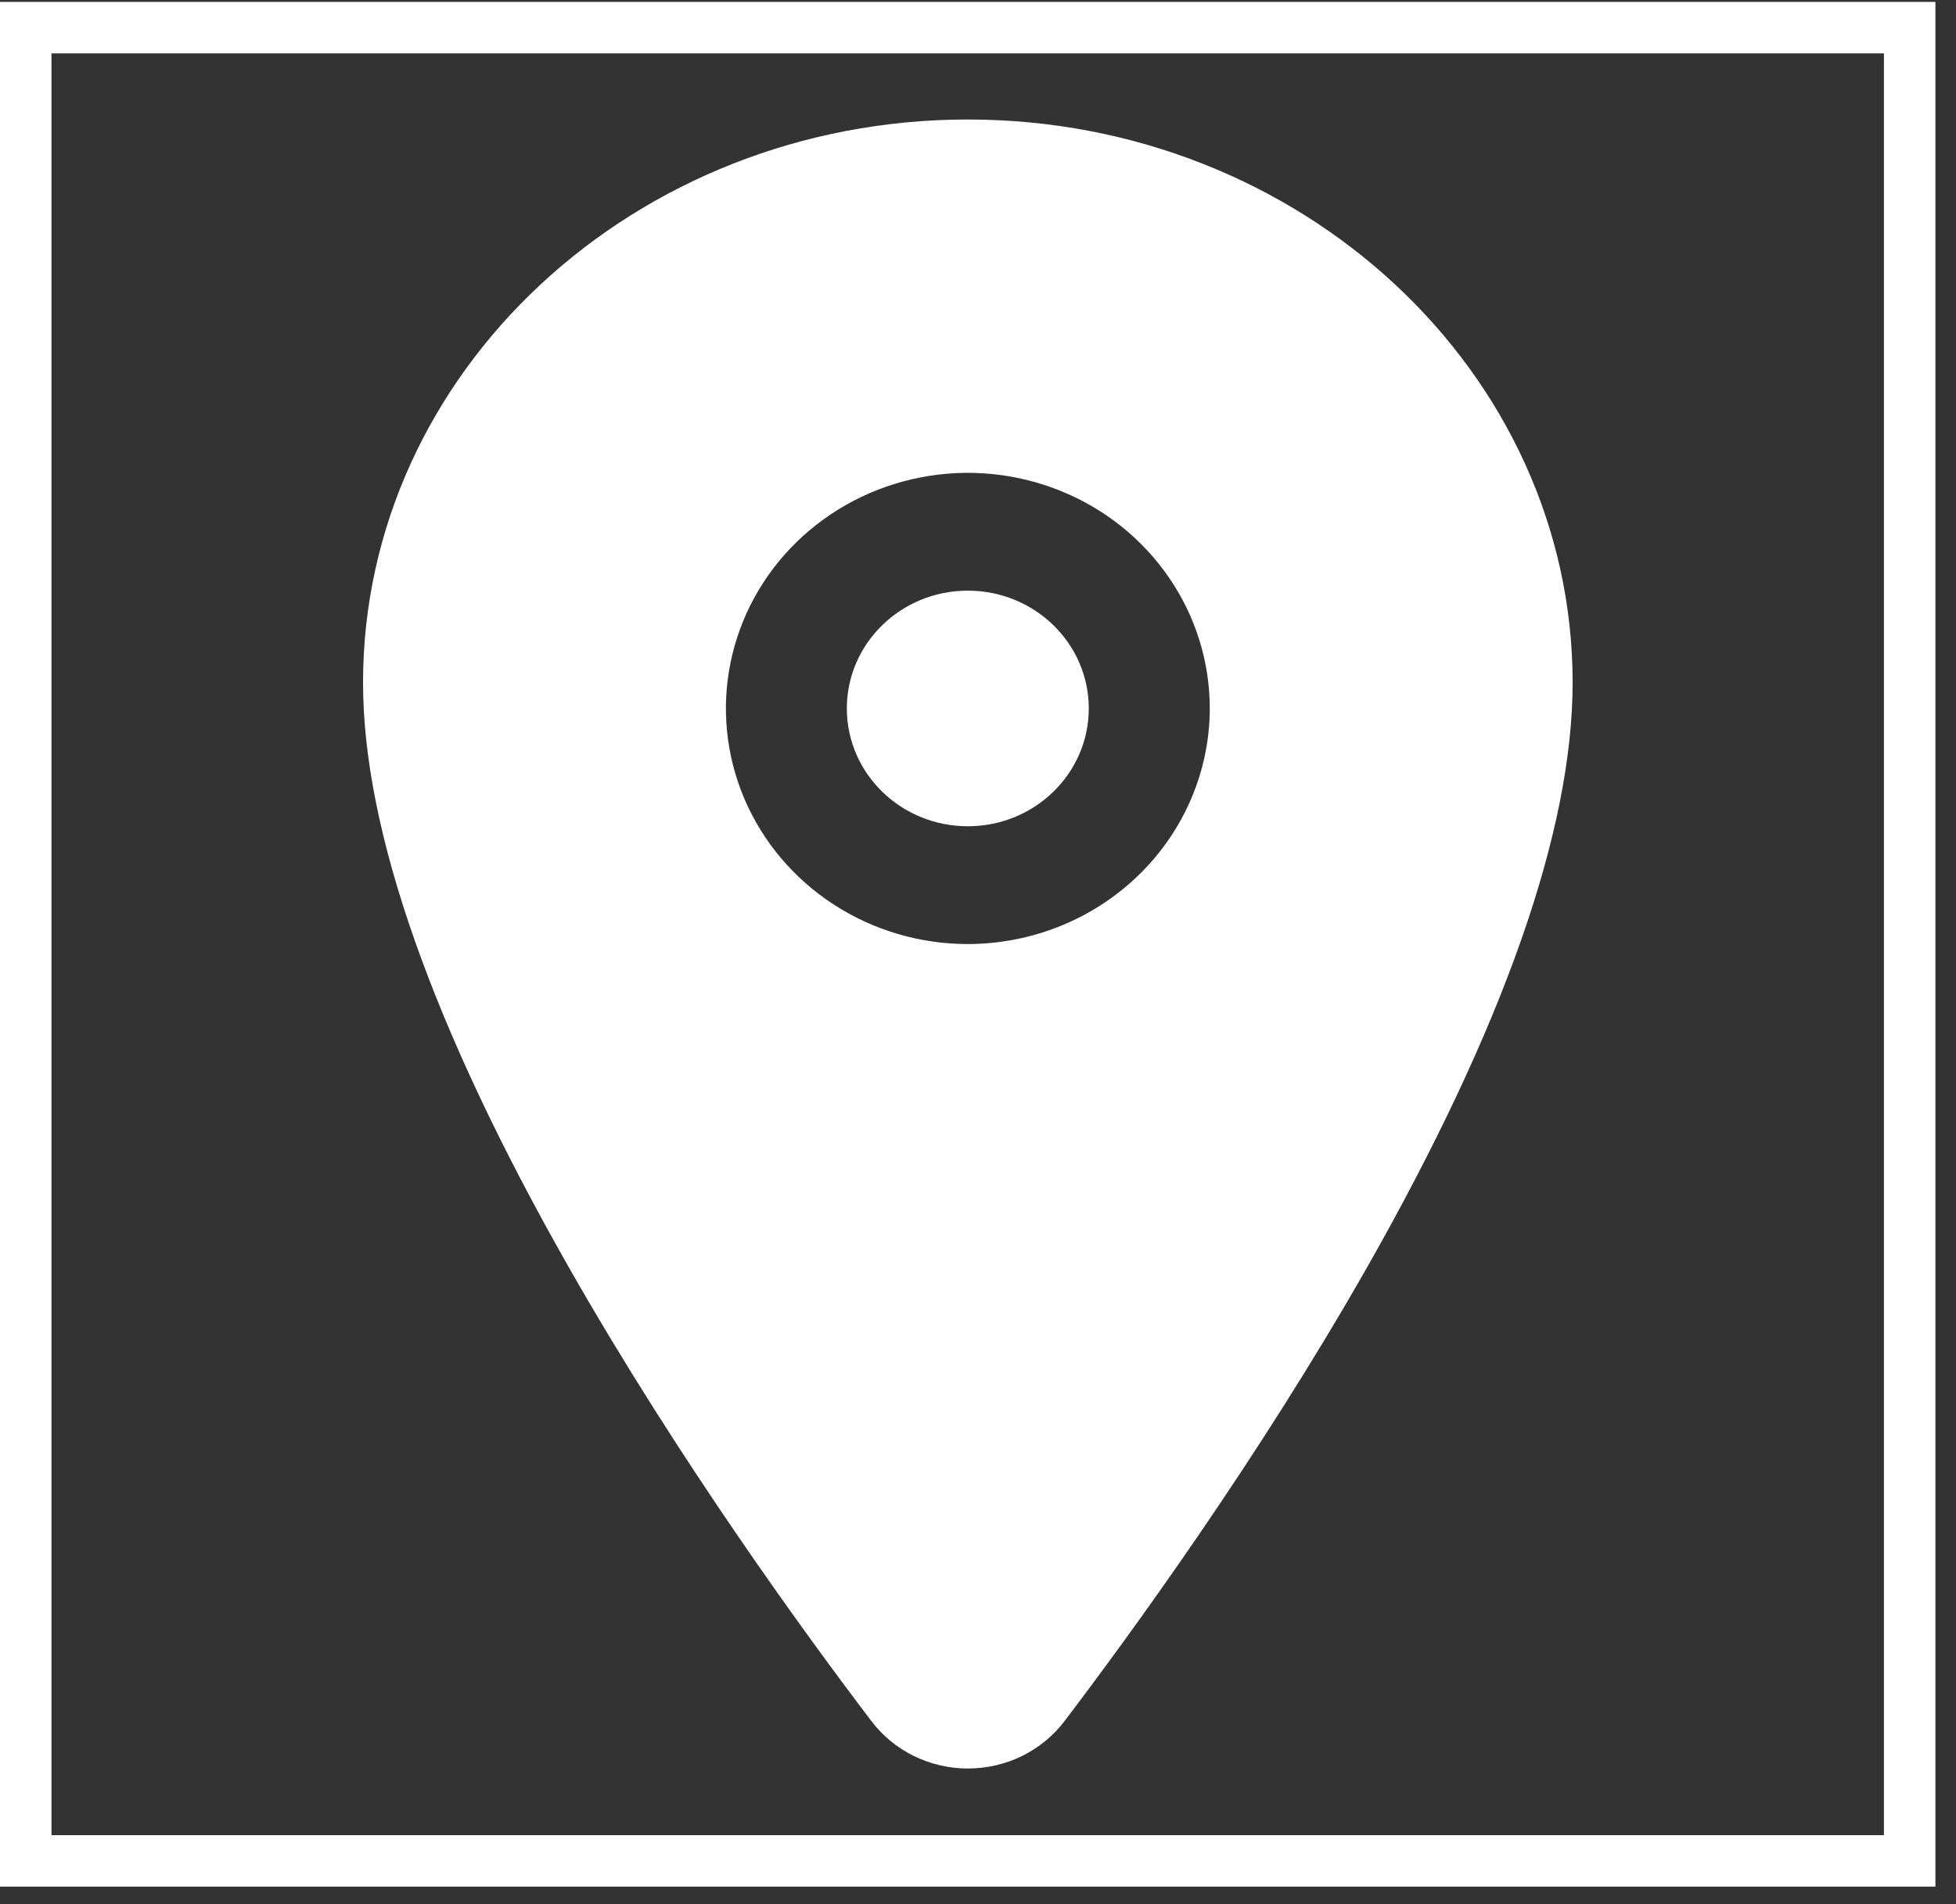
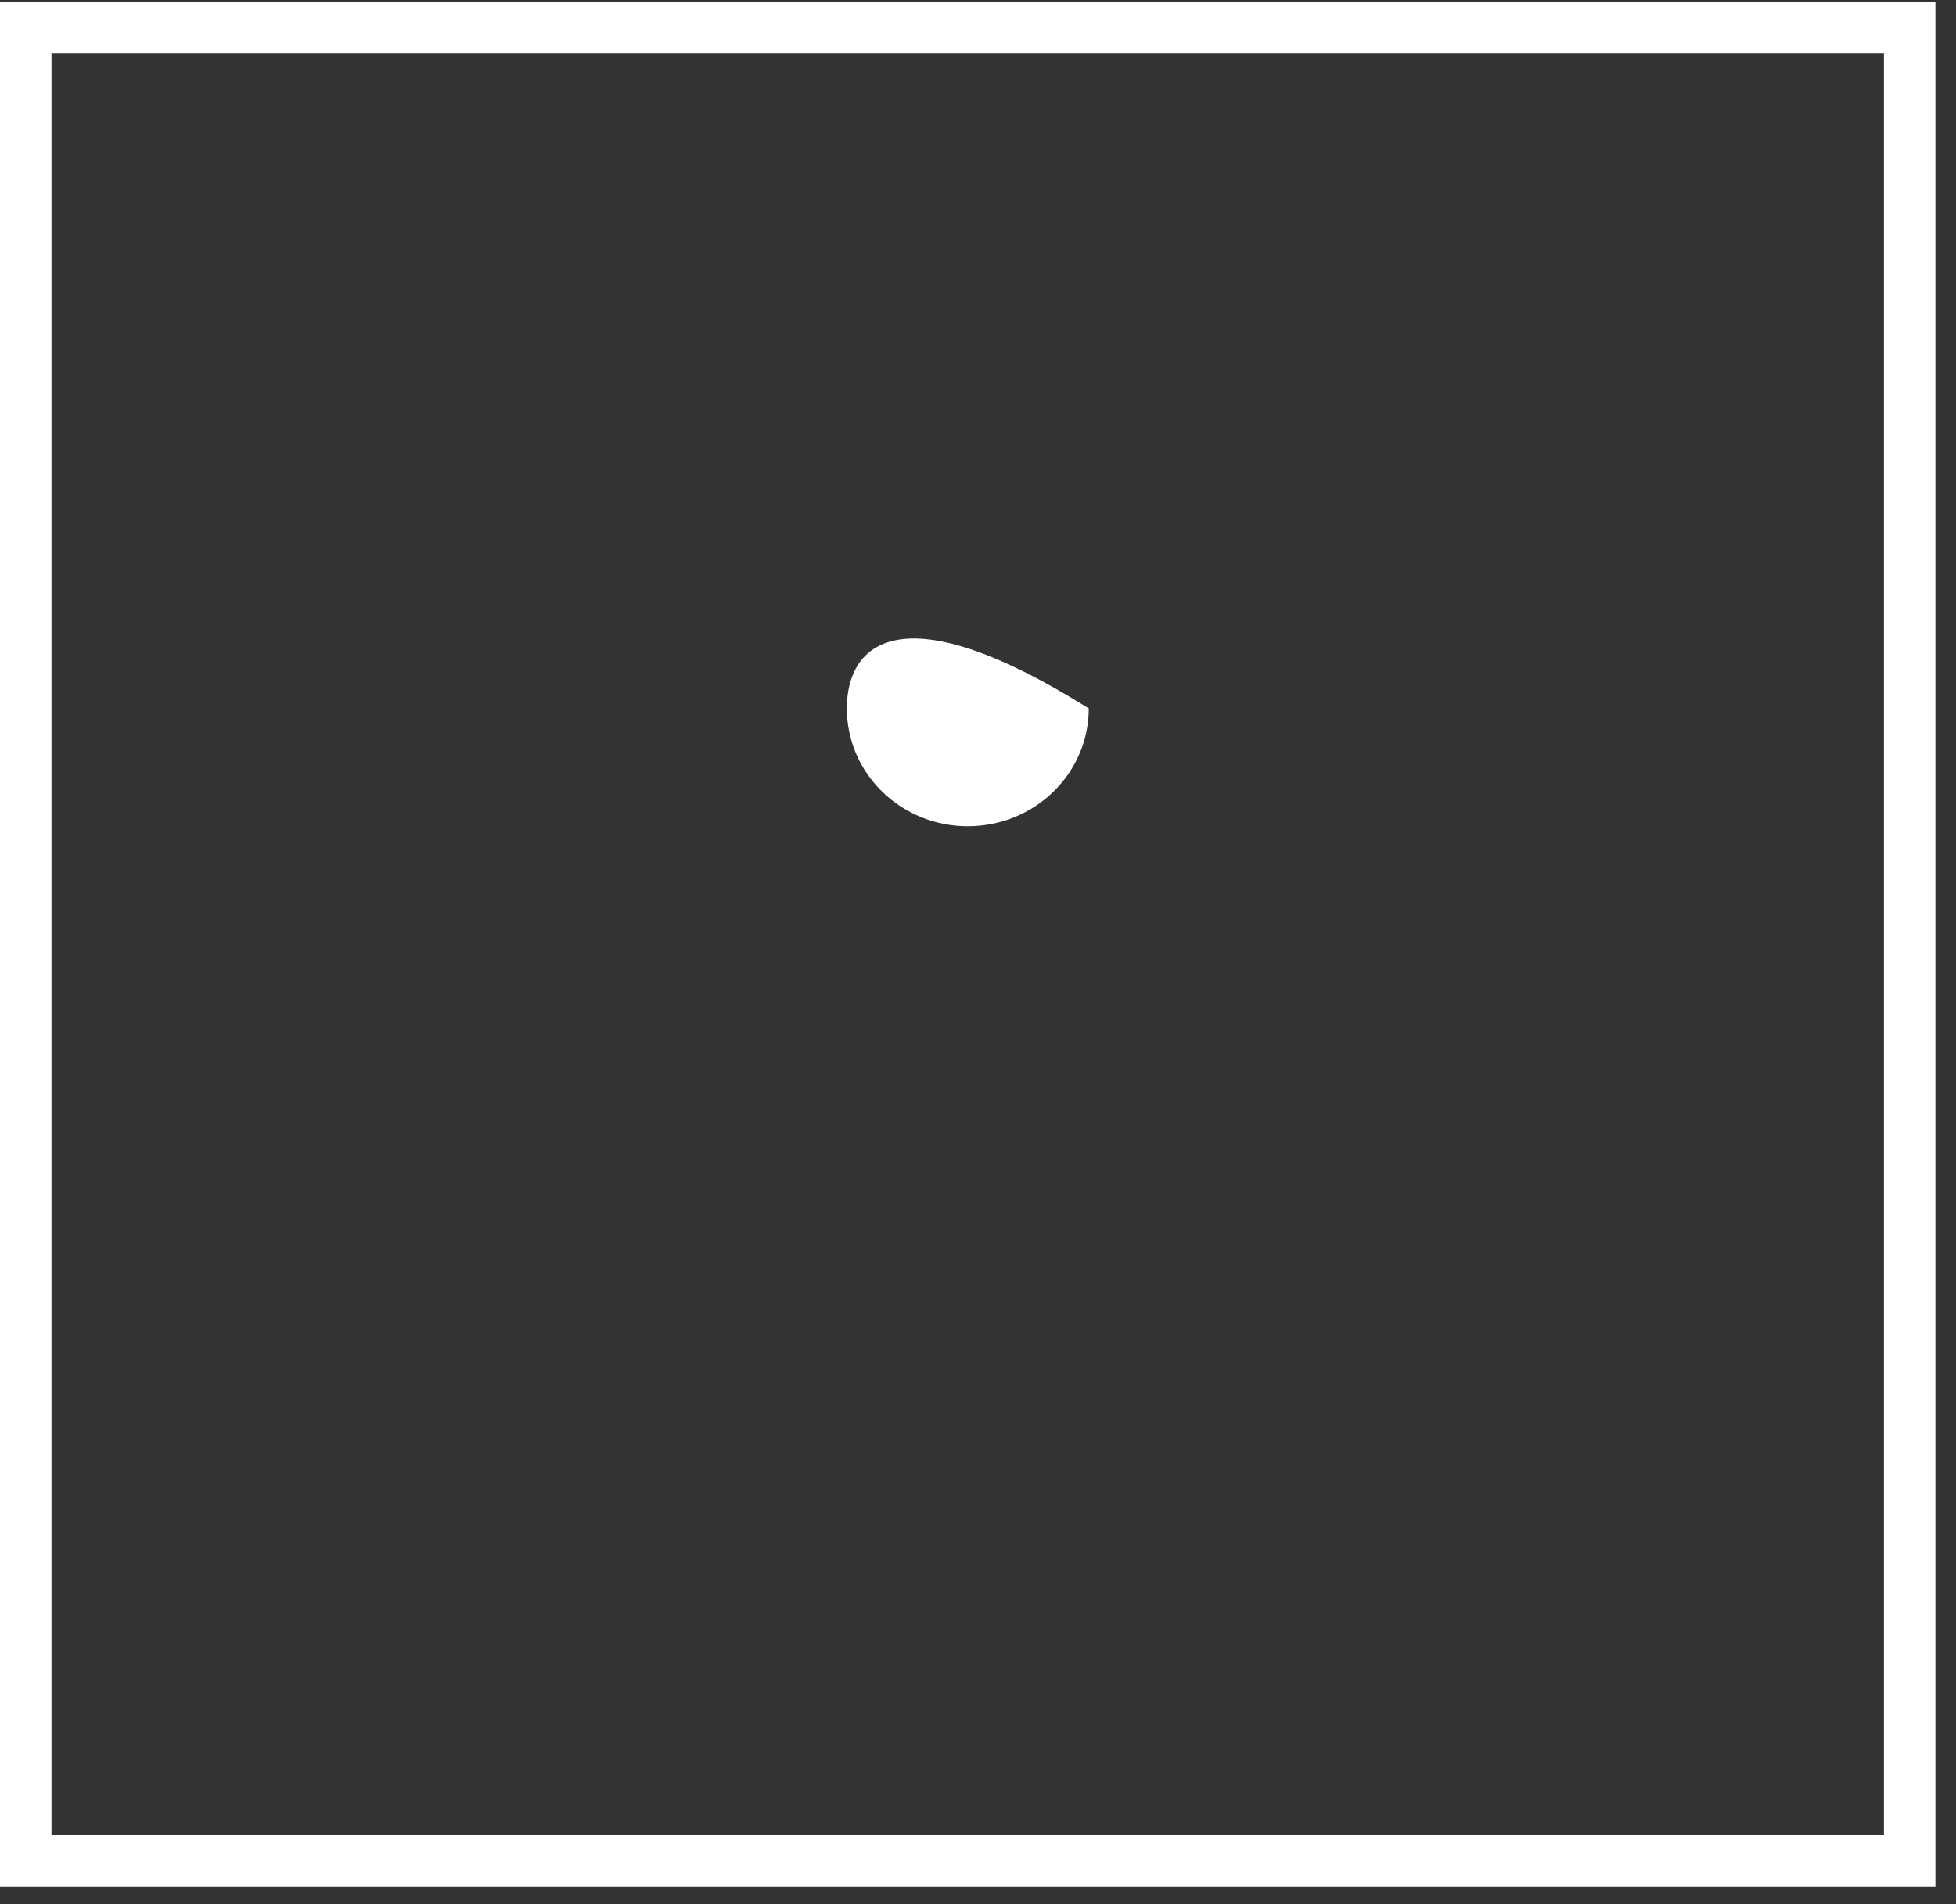
<svg xmlns="http://www.w3.org/2000/svg" width="38" height="37" viewBox="0 0 38 37" fill="none">
  <rect x="0" y="0" width="38" height="37" fill="#333333" stroke="none" />
-   <path d="M18.802 16.055C20.1 16.055 21.152 15.03 21.152 13.766C21.152 12.502 20.1 11.477 18.802 11.477C17.504 11.477 16.452 12.502 16.452 13.766C16.452 15.03 17.504 16.055 18.802 16.055Z" fill="white" />
-   <path d="M18.802 2.322C12.324 2.322 7.053 7.232 7.053 13.265C7.053 16.138 8.397 19.959 11.049 24.622C13.179 28.366 15.643 31.751 16.924 33.436C17.141 33.724 17.424 33.958 17.75 34.119C18.077 34.28 18.438 34.364 18.805 34.364C19.171 34.364 19.532 34.28 19.859 34.119C20.186 33.958 20.469 33.724 20.686 33.436C21.965 31.751 24.431 28.366 26.561 24.622C29.208 19.961 30.552 16.14 30.552 13.265C30.552 7.232 25.281 2.322 18.802 2.322ZM18.802 18.344C17.873 18.344 16.964 18.075 16.191 17.572C15.418 17.069 14.816 16.354 14.46 15.518C14.105 14.681 14.011 13.761 14.193 12.873C14.374 11.985 14.822 11.169 15.479 10.529C16.137 9.889 16.974 9.453 17.886 9.276C18.797 9.099 19.742 9.19 20.601 9.537C21.46 9.883 22.194 10.47 22.71 11.223C23.227 11.975 23.503 12.861 23.503 13.766C23.501 14.979 23.006 16.143 22.124 17.001C21.243 17.86 20.049 18.342 18.802 18.344Z" fill="white" />
+   <path d="M18.802 16.055C20.1 16.055 21.152 15.03 21.152 13.766C17.504 11.477 16.452 12.502 16.452 13.766C16.452 15.03 17.504 16.055 18.802 16.055Z" fill="white" />
  <rect x="0.5" y="0.537" width="36.6" height="35.622" stroke="white" />
</svg>